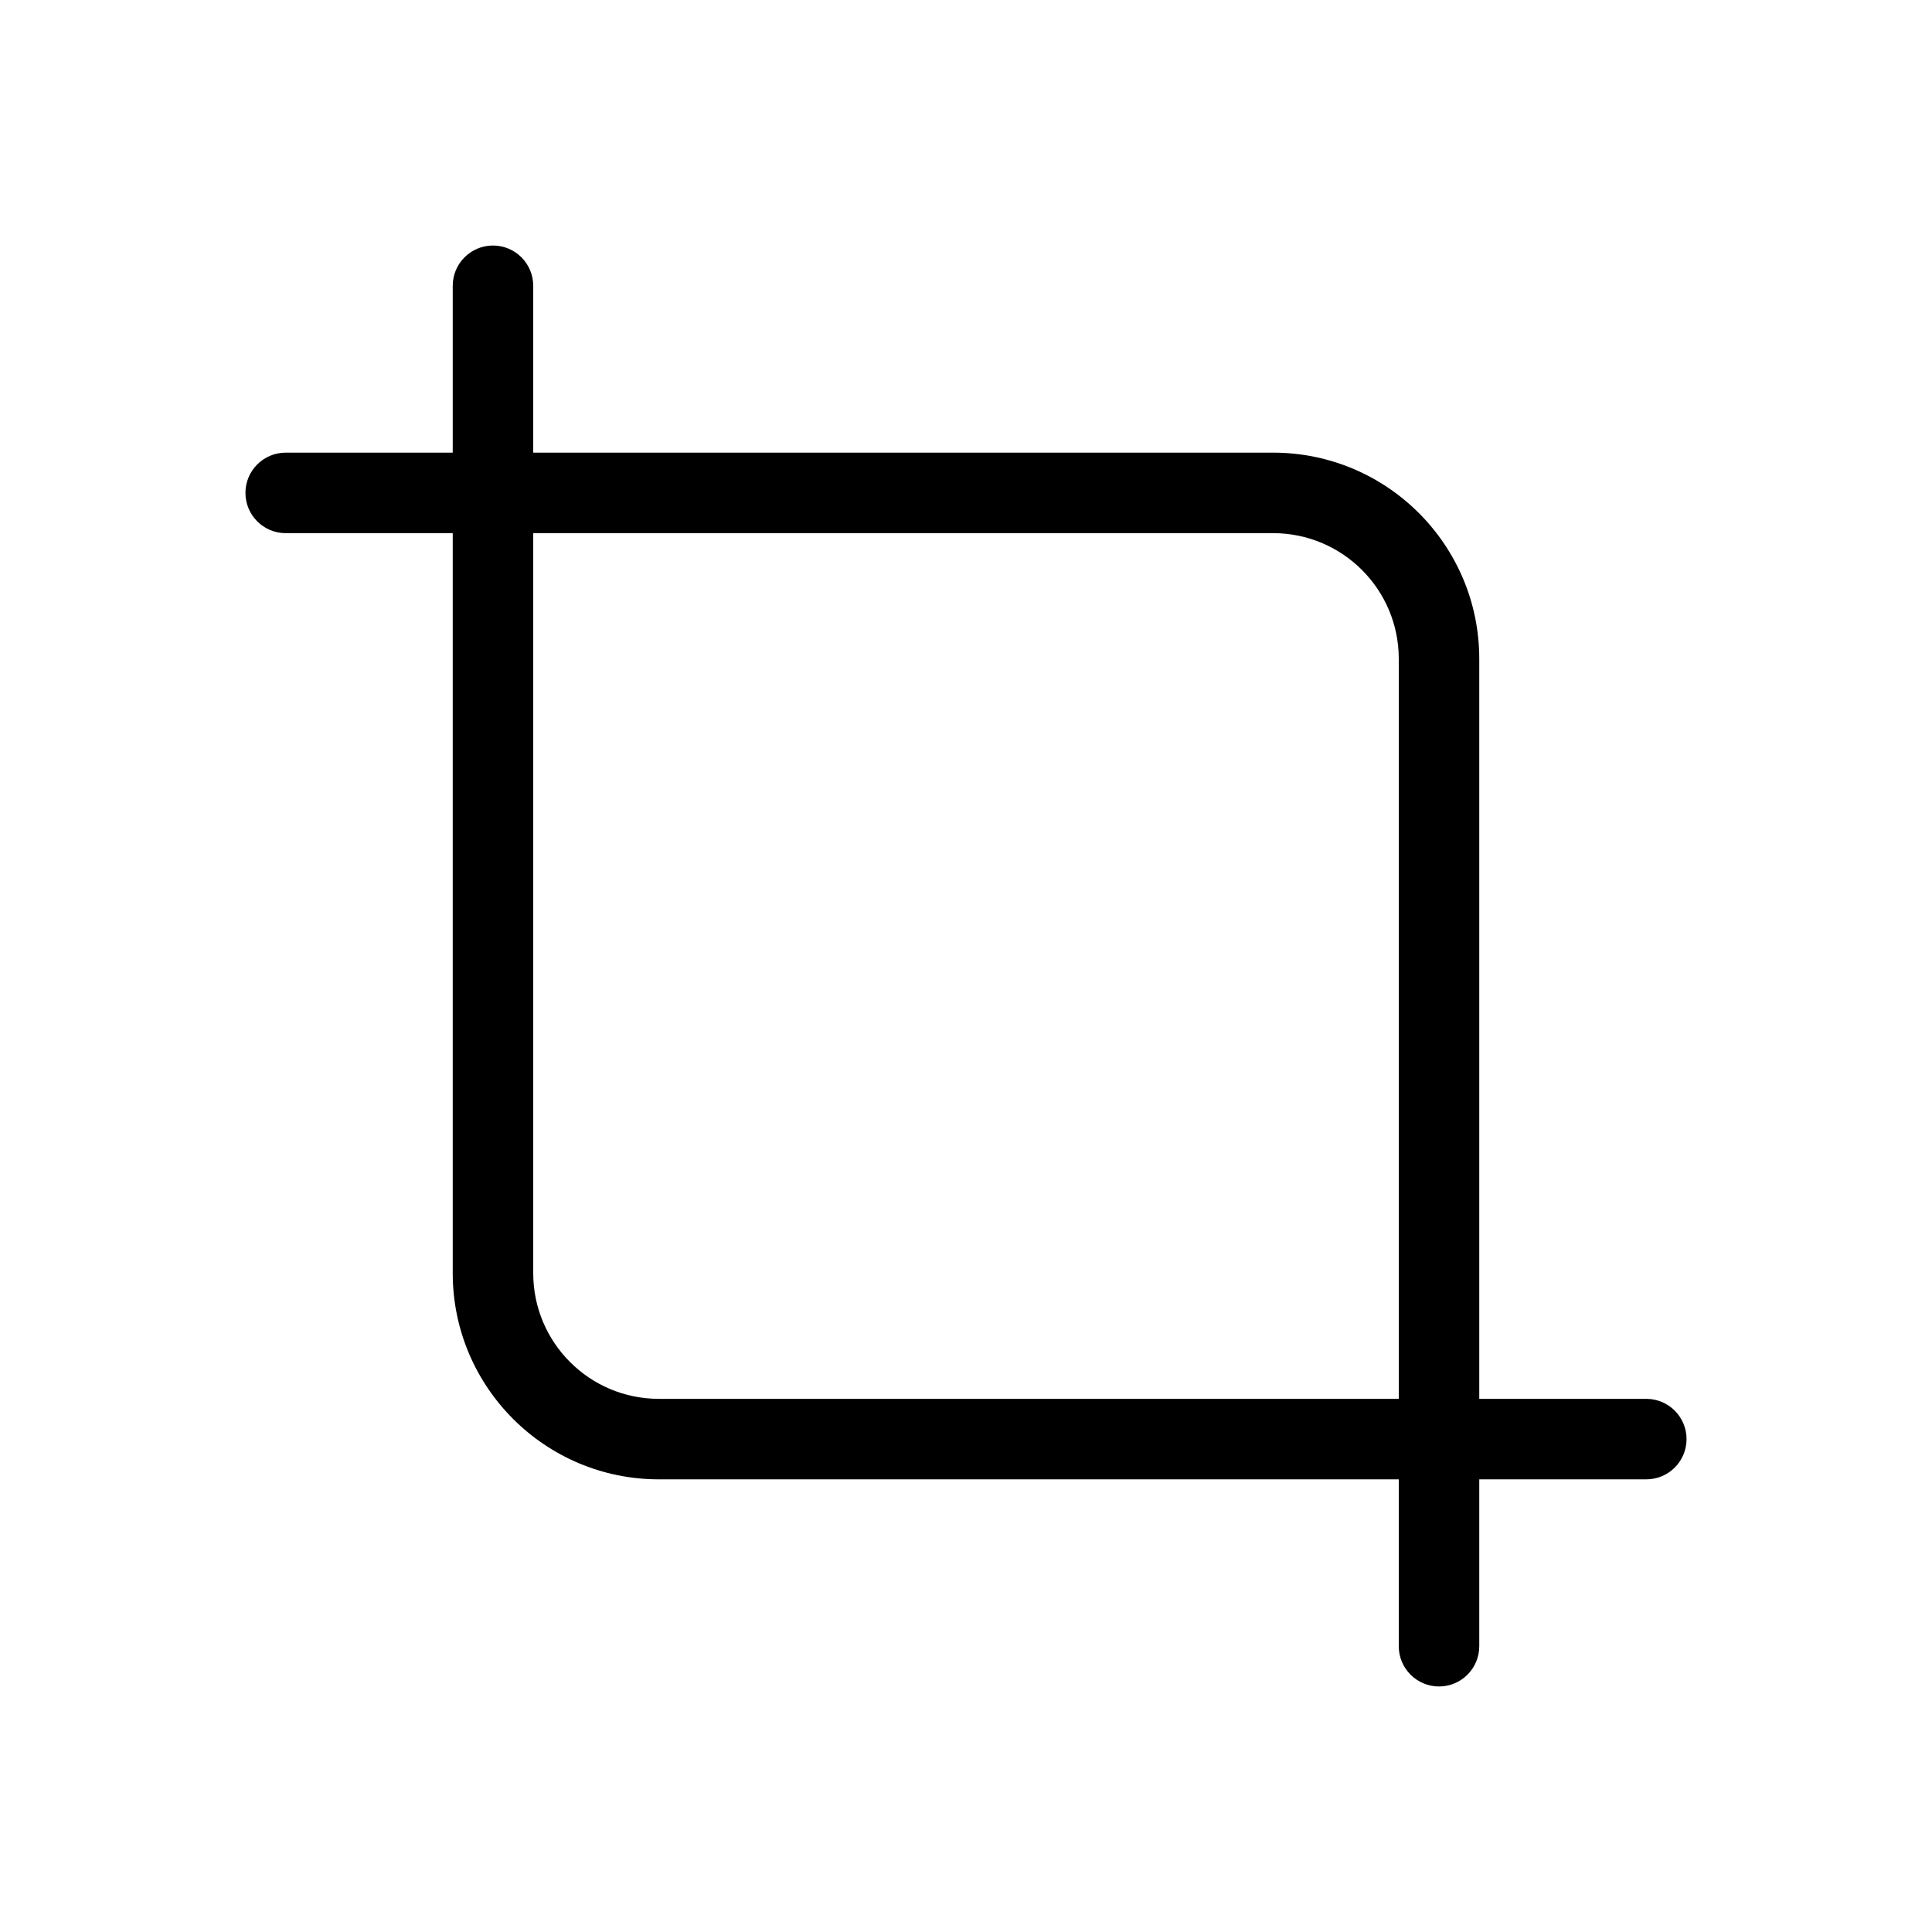
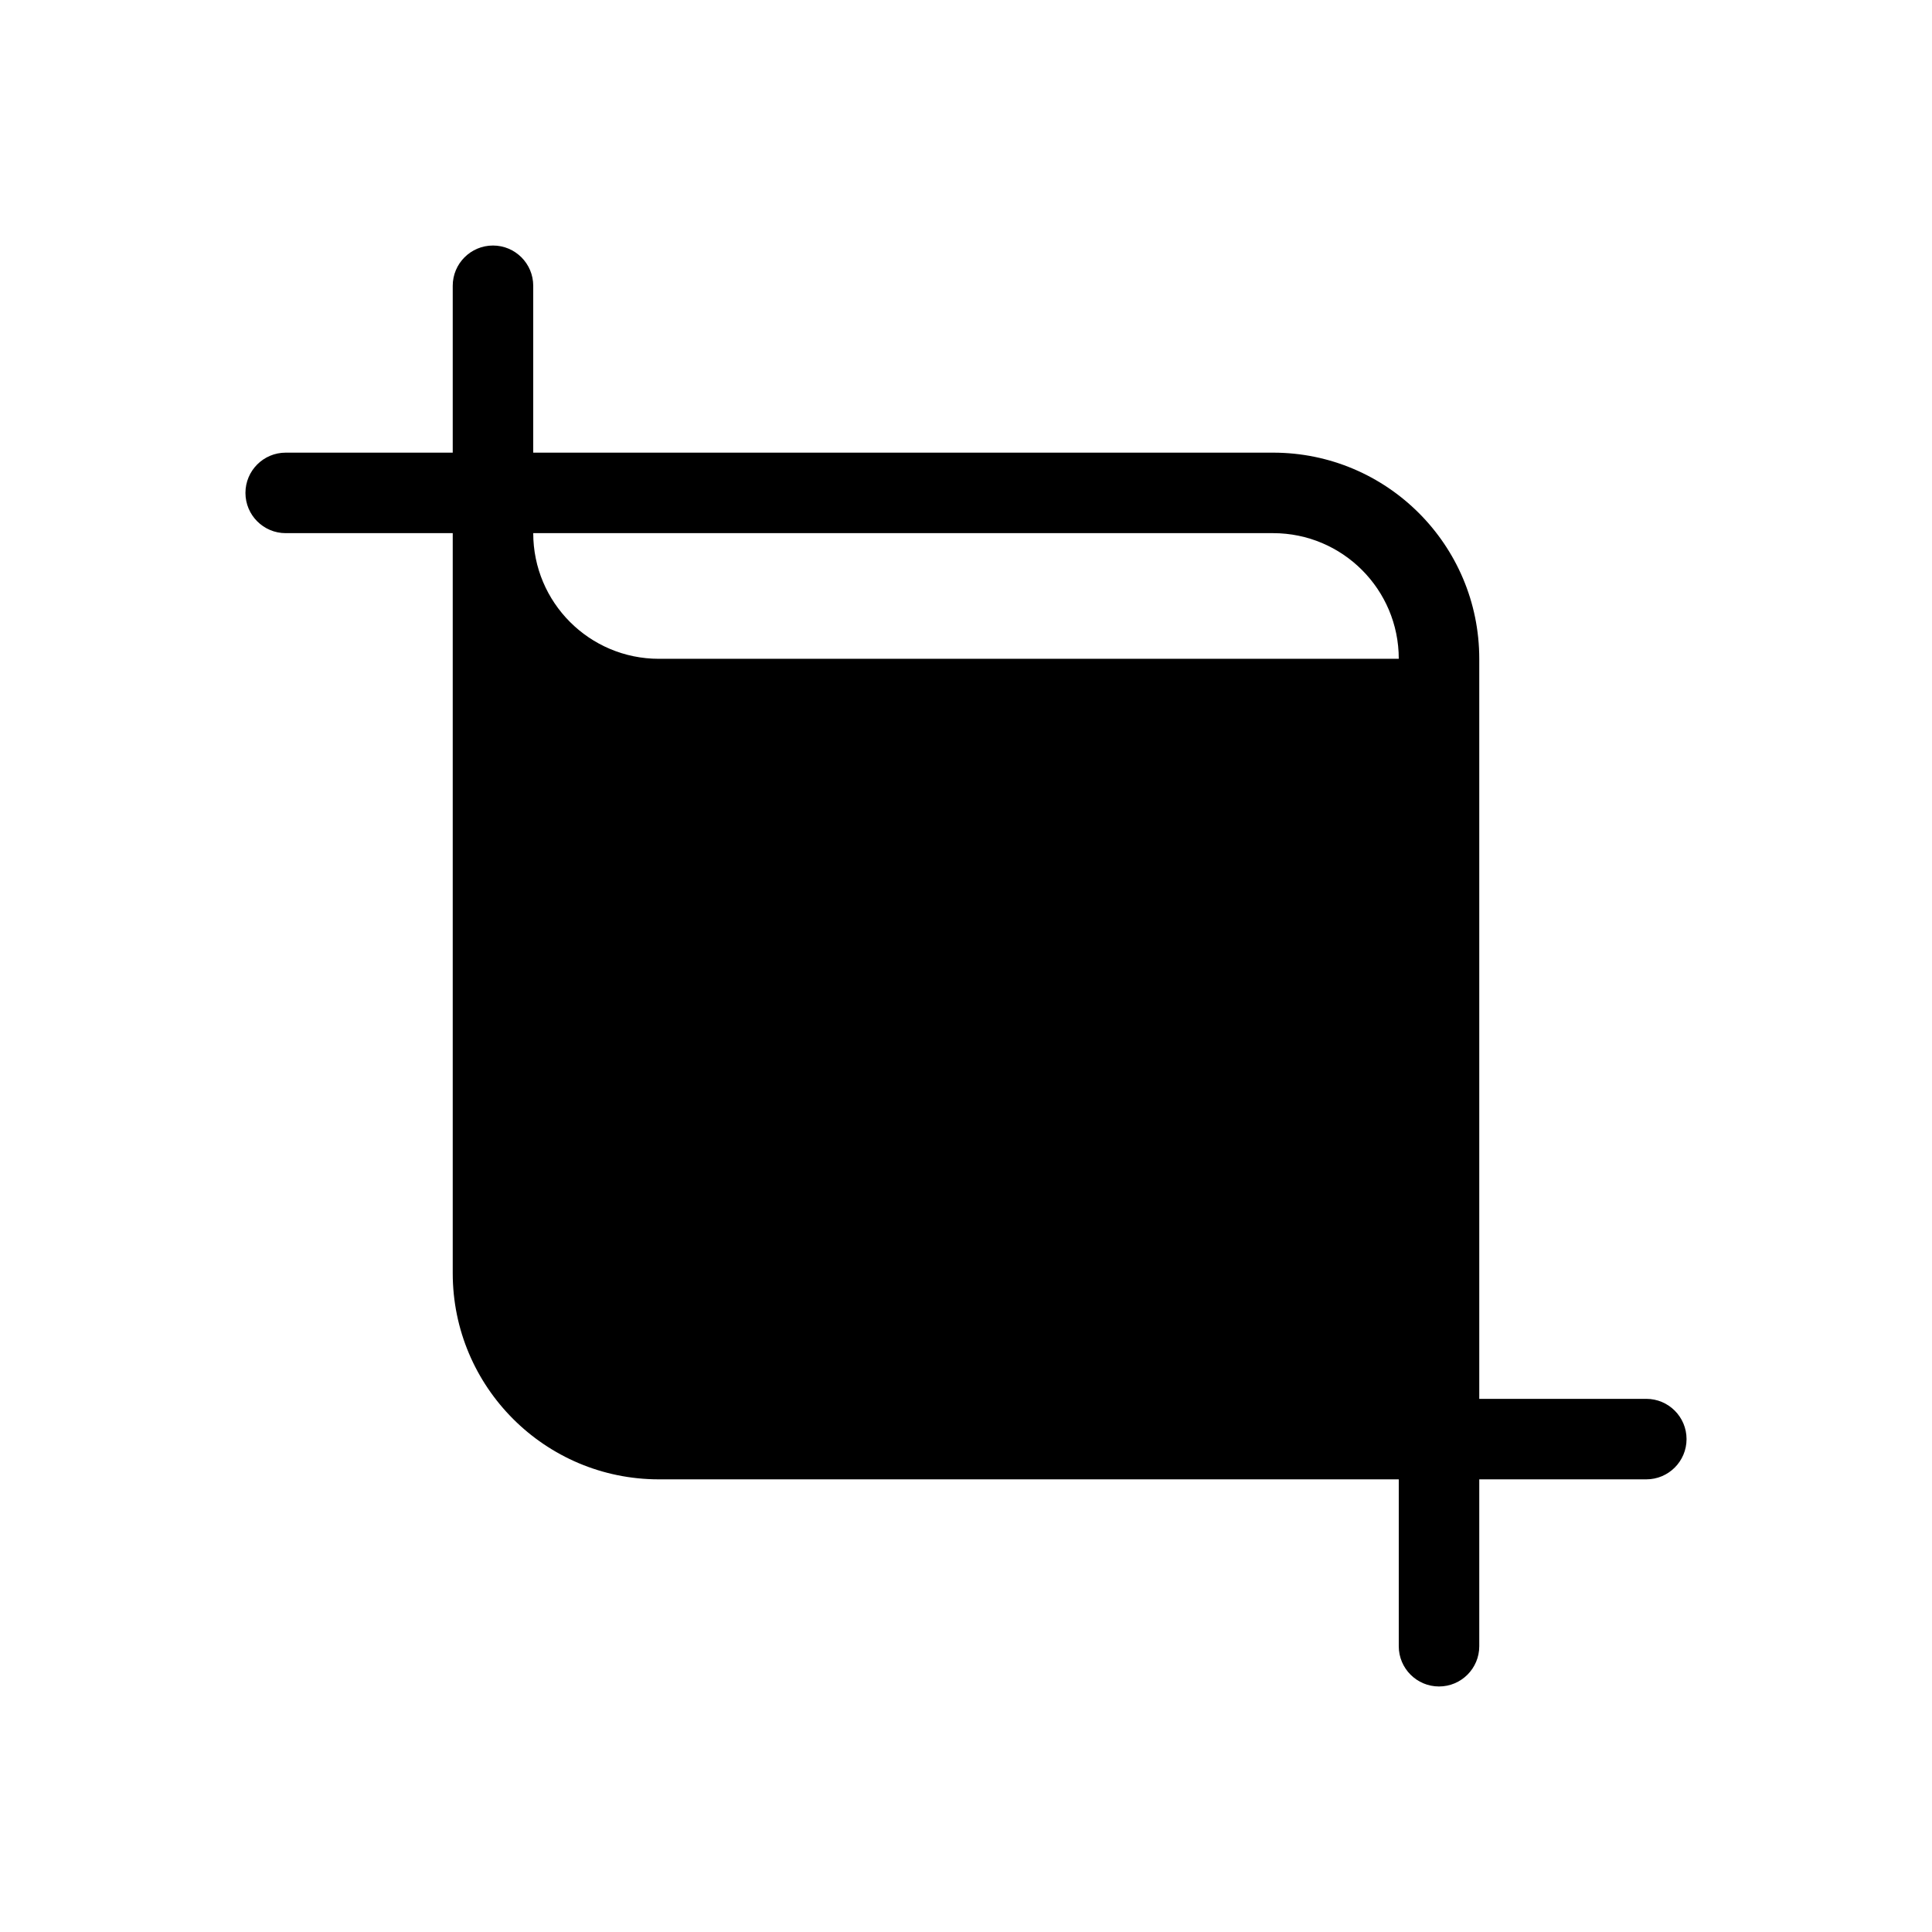
<svg xmlns="http://www.w3.org/2000/svg" fill="#000000" width="800px" height="800px" viewBox="0 0 24 24">
  <g id="Crop">
-     <path d="M5.624,6.623l-2.075,-0c-0.276,-0 -0.5,-0.224 -0.5,-0.5c-0,-0.276 0.224,-0.5 0.5,-0.5l2.075,-0l0,-2.073c0,-0.276 0.224,-0.5 0.5,-0.5c0.276,0 0.5,0.224 0.5,0.5l0,2.073l9.191,-0c1.414,-0 2.561,1.147 2.561,2.561l-0,9.193l2.075,0c0.276,0 0.5,0.224 0.5,0.5c0,0.276 -0.224,0.5 -0.5,0.5l-2.075,0l-0,2.073c-0,0.276 -0.224,0.5 -0.5,0.5c-0.276,-0 -0.5,-0.224 -0.5,-0.5l-0,-2.073l-9.191,0c-1.414,0 -2.561,-1.147 -2.561,-2.561l0,-9.193Zm11.752,10.754l-0,-9.193c-0,-0.862 -0.699,-1.561 -1.561,-1.561l-9.191,-0l0,9.193c0,0.862 0.699,1.561 1.561,1.561l9.191,0Z" />
+     <path d="M5.624,6.623l-2.075,-0c-0.276,-0 -0.5,-0.224 -0.5,-0.5c-0,-0.276 0.224,-0.5 0.5,-0.5l2.075,-0l0,-2.073c0,-0.276 0.224,-0.5 0.5,-0.5c0.276,0 0.5,0.224 0.5,0.5l0,2.073l9.191,-0c1.414,-0 2.561,1.147 2.561,2.561l-0,9.193l2.075,0c0.276,0 0.5,0.224 0.5,0.5c0,0.276 -0.224,0.5 -0.5,0.5l-2.075,0l-0,2.073c-0,0.276 -0.224,0.5 -0.5,0.5c-0.276,-0 -0.5,-0.224 -0.5,-0.5l-0,-2.073l-9.191,0c-1.414,0 -2.561,-1.147 -2.561,-2.561l0,-9.193Zm11.752,10.754l-0,-9.193c-0,-0.862 -0.699,-1.561 -1.561,-1.561l-9.191,-0c0,0.862 0.699,1.561 1.561,1.561l9.191,0Z" />
  </g>
</svg>